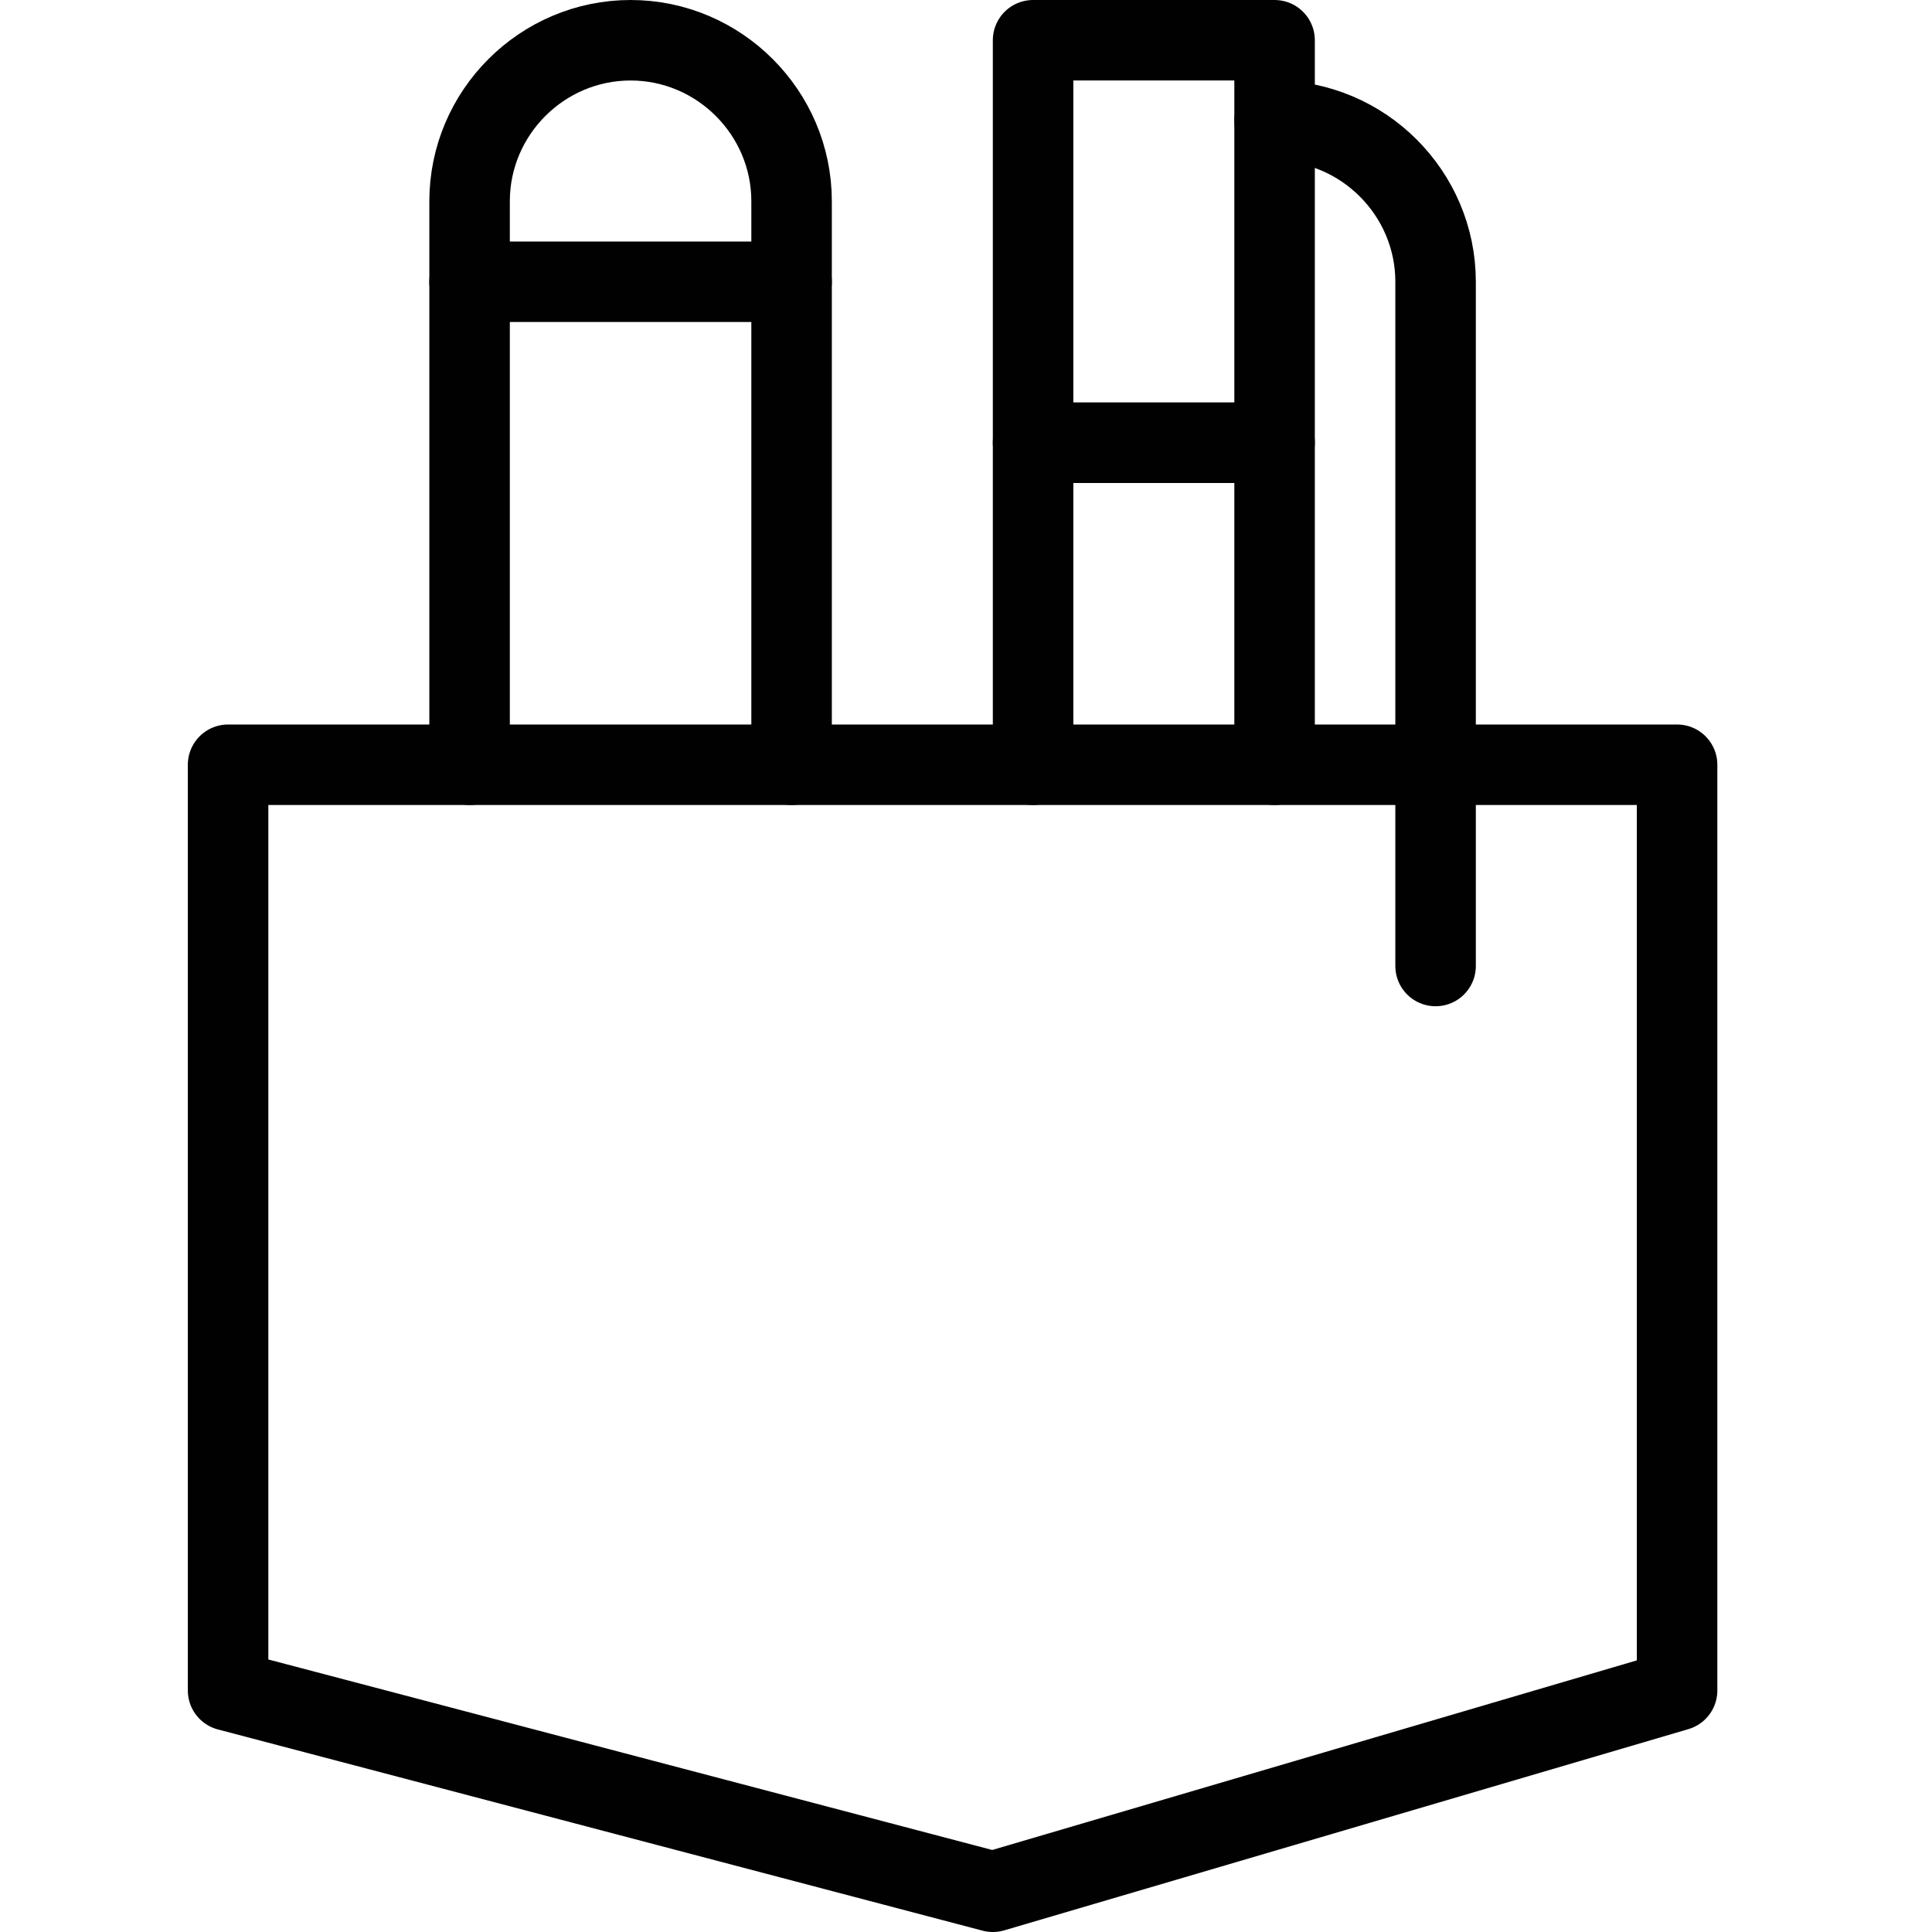
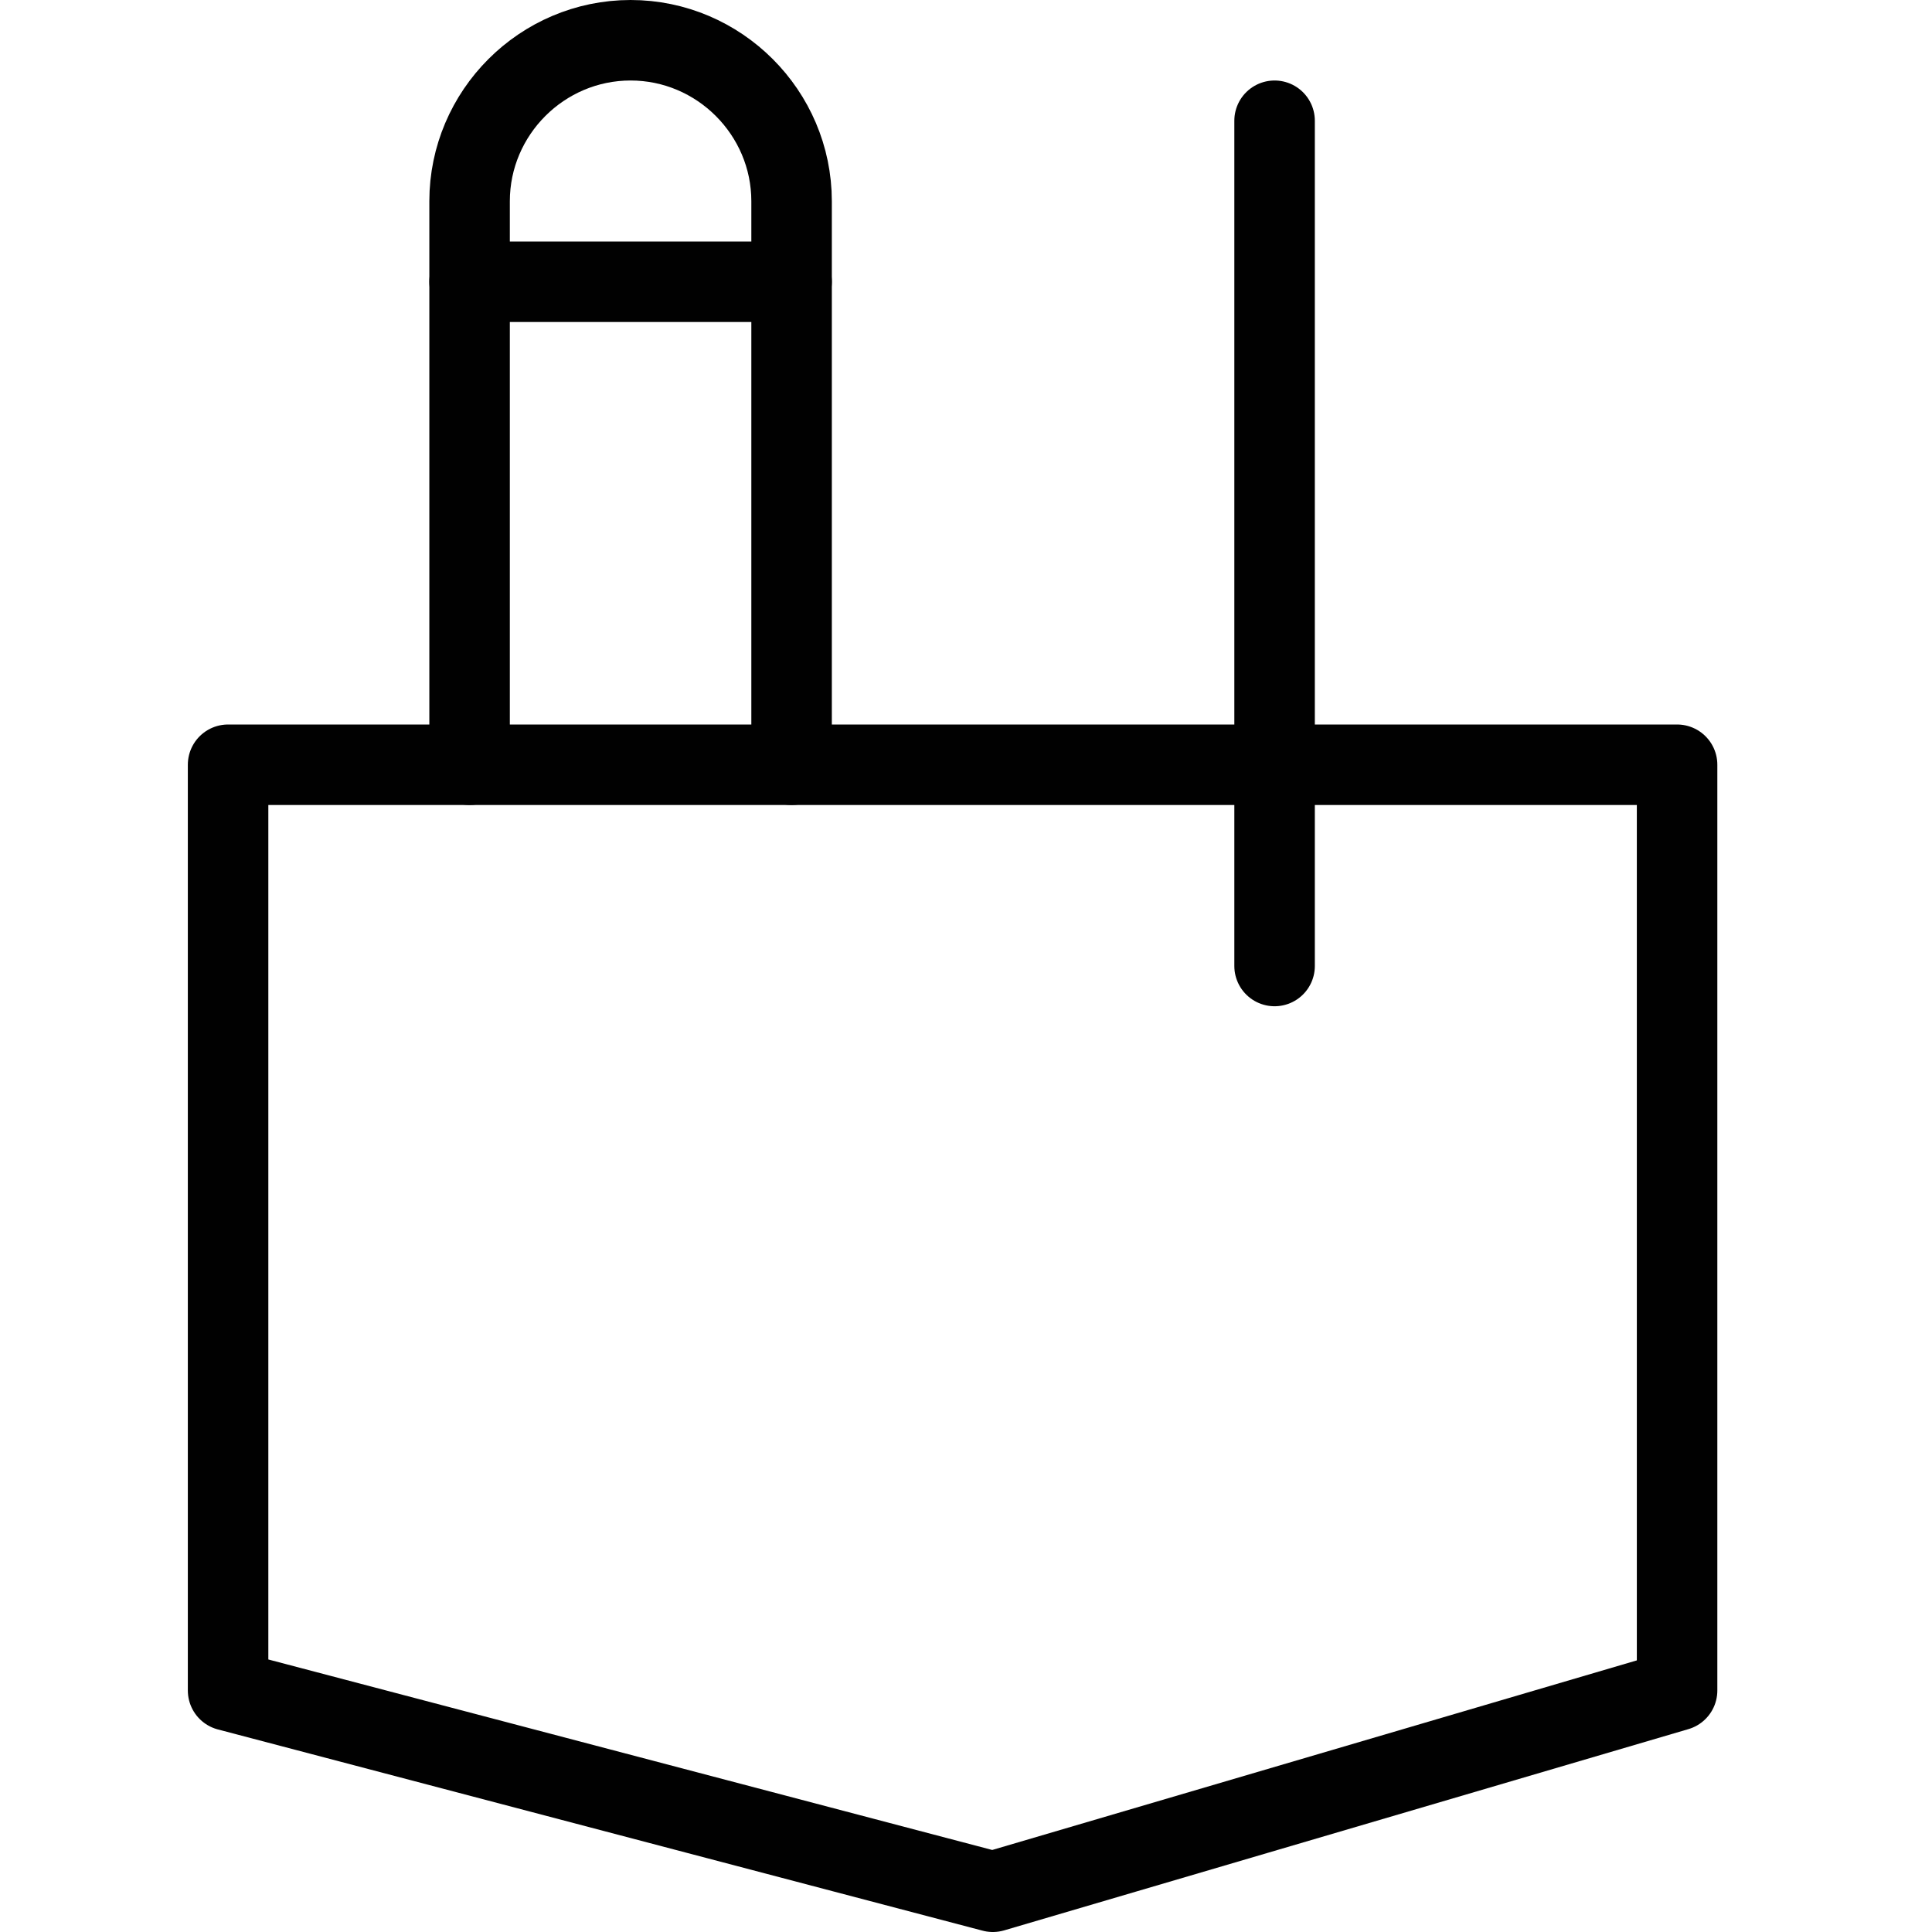
<svg xmlns="http://www.w3.org/2000/svg" version="1.1" id="Layer_1" x="0px" y="0px" viewBox="0 0 72 72" style="enable-background:new 0 0 72 72;" xml:space="preserve">
  <style type="text/css">
	.st0{fill:none;stroke:#010101;stroke-width:3;stroke-linecap:round;stroke-linejoin:round;stroke-miterlimit:10;}
</style>
  <g>
    <g>
      <path class="st0" d="M17.5,28.5v-21c0-3.3,2.7-6,6-6c3.3,0,6,2.7,6,6v21" />
      <line class="st0" x1="29.5" y1="10.5" x2="17.5" y2="10.5" />
    </g>
    <g>
-       <polyline class="st0" points="47.5,28.5 47.5,16.5 38.5,16.5 38.5,28.5   " />
-       <path class="st0" d="M47.5,4.5c3.3,0,6,2.7,6,6V36" />
-       <rect x="38.5" y="1.5" class="st0" width="9" height="15" />
+       <path class="st0" d="M47.5,4.5V36" />
    </g>
    <polygon class="st0" points="62.5,63 62.5,28.5 8.5,28.5 8.5,63 37,70.5  " />
  </g>
</svg>